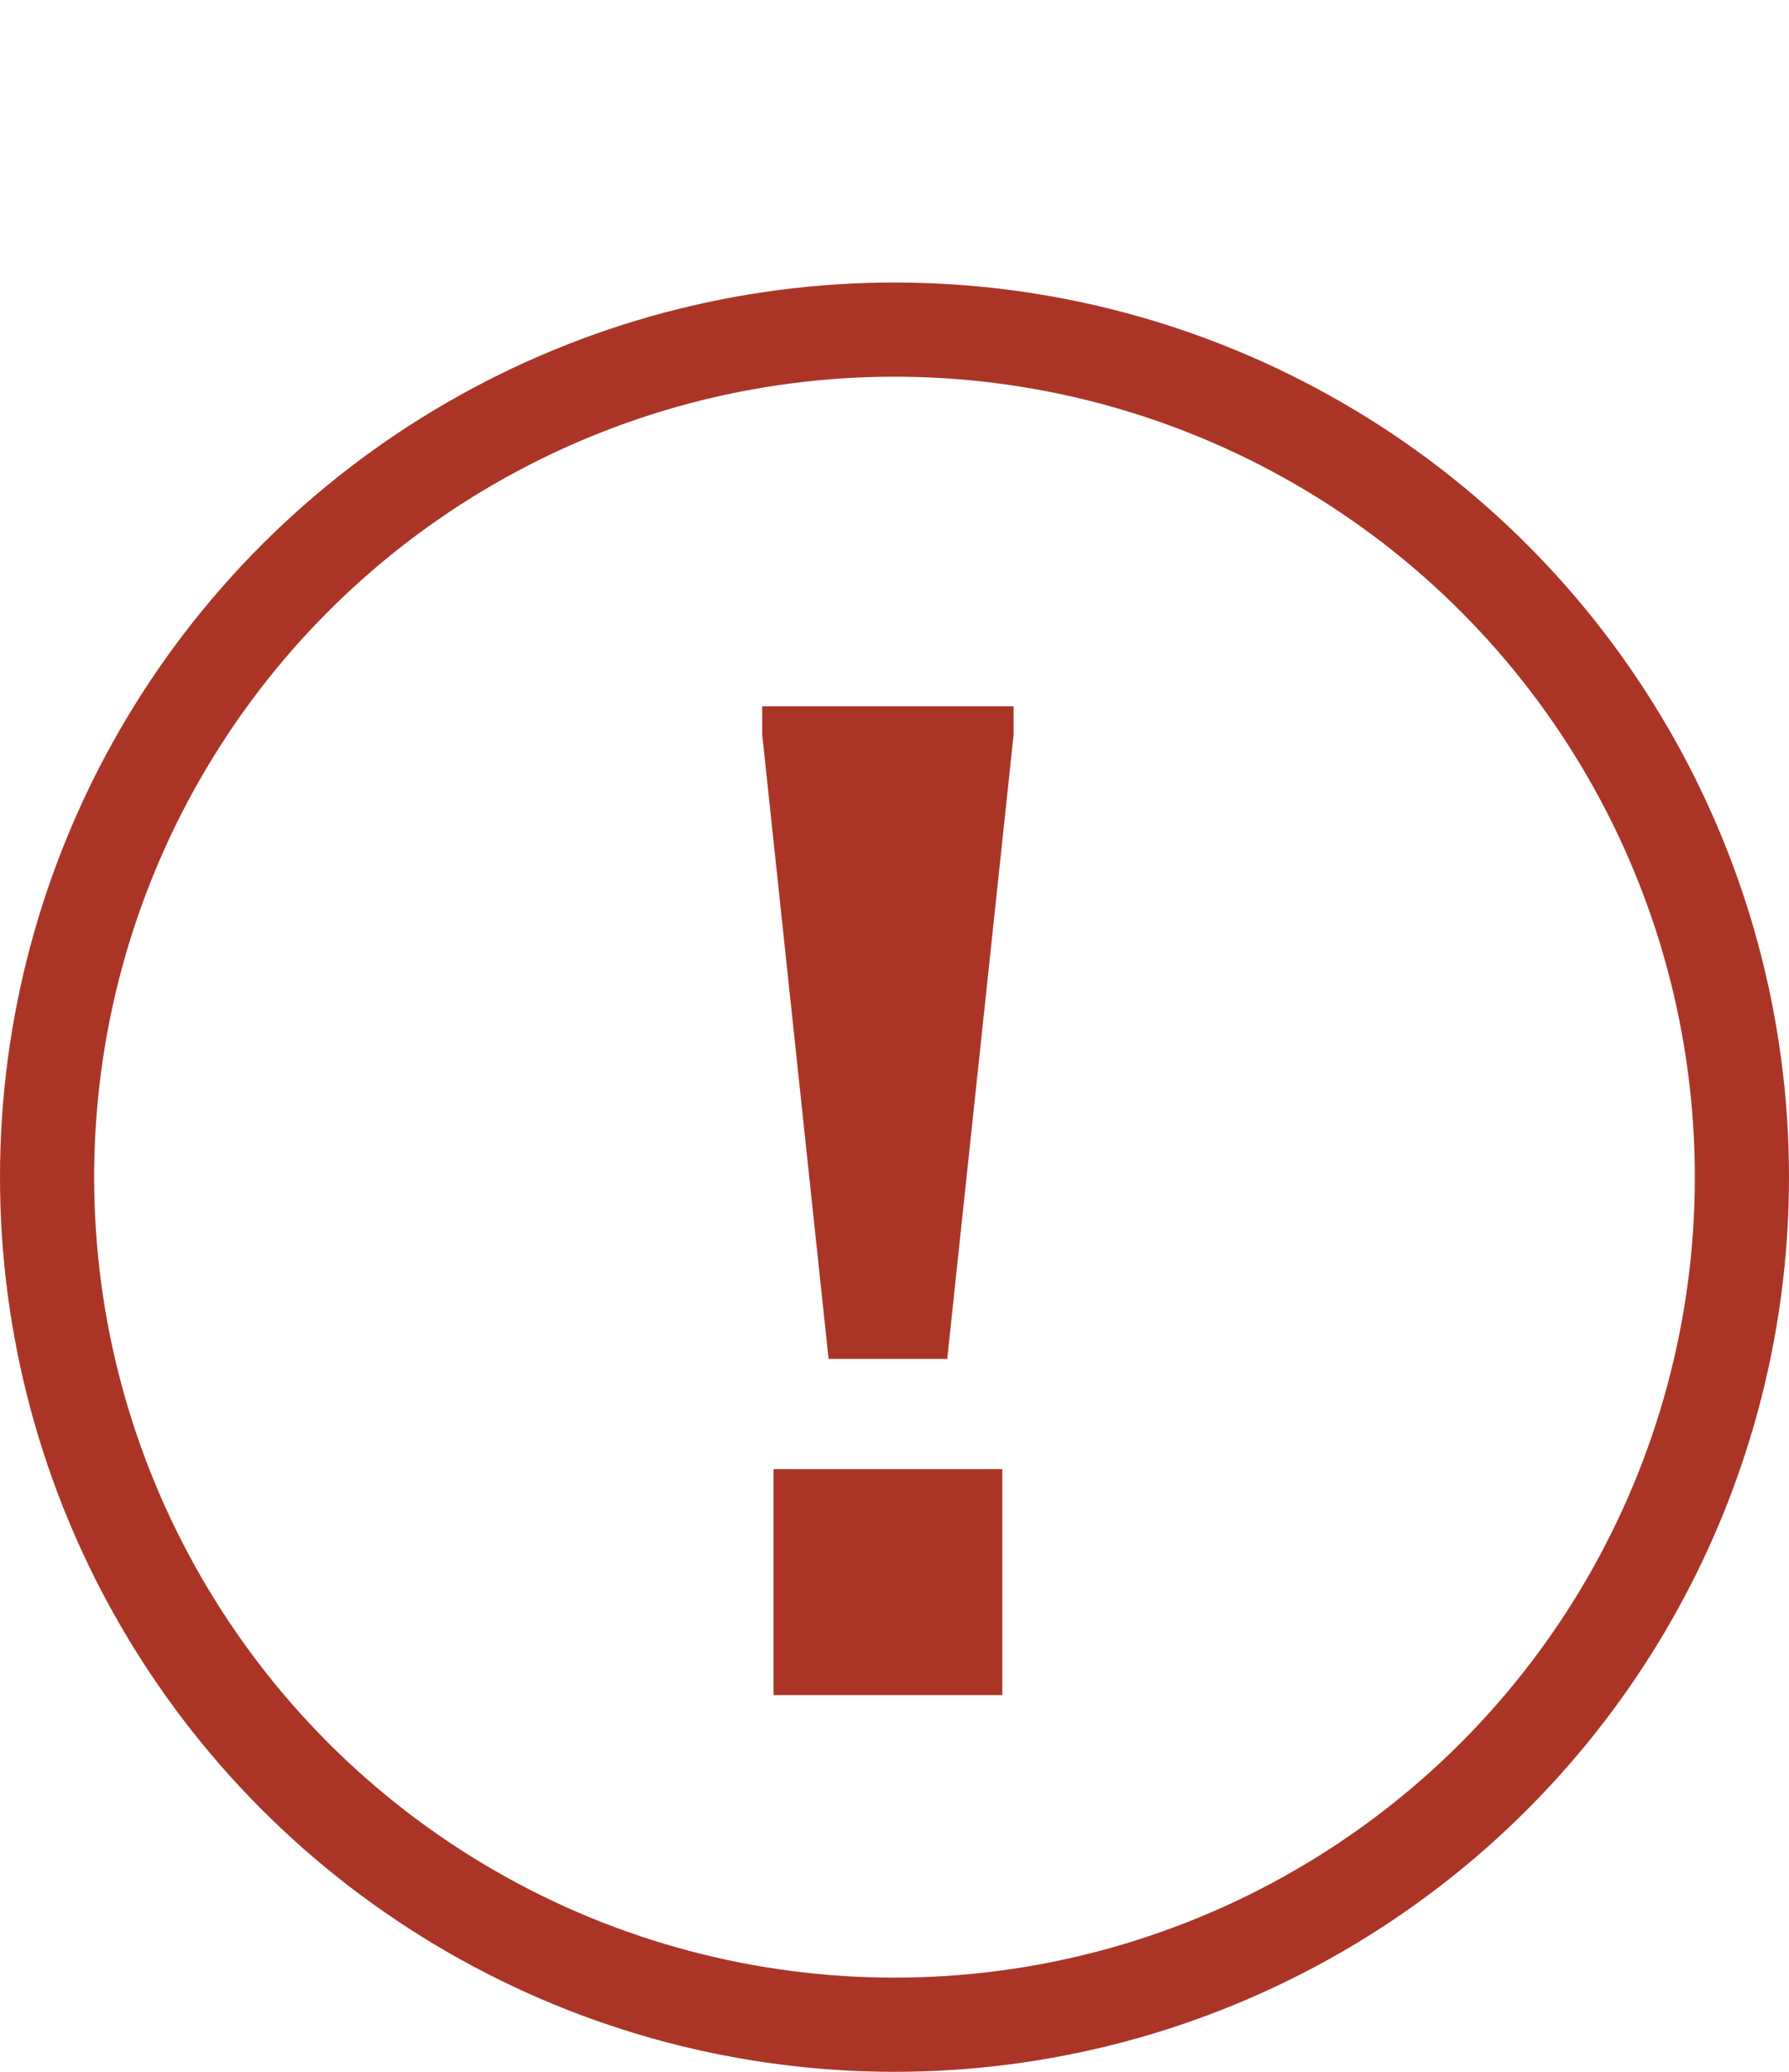
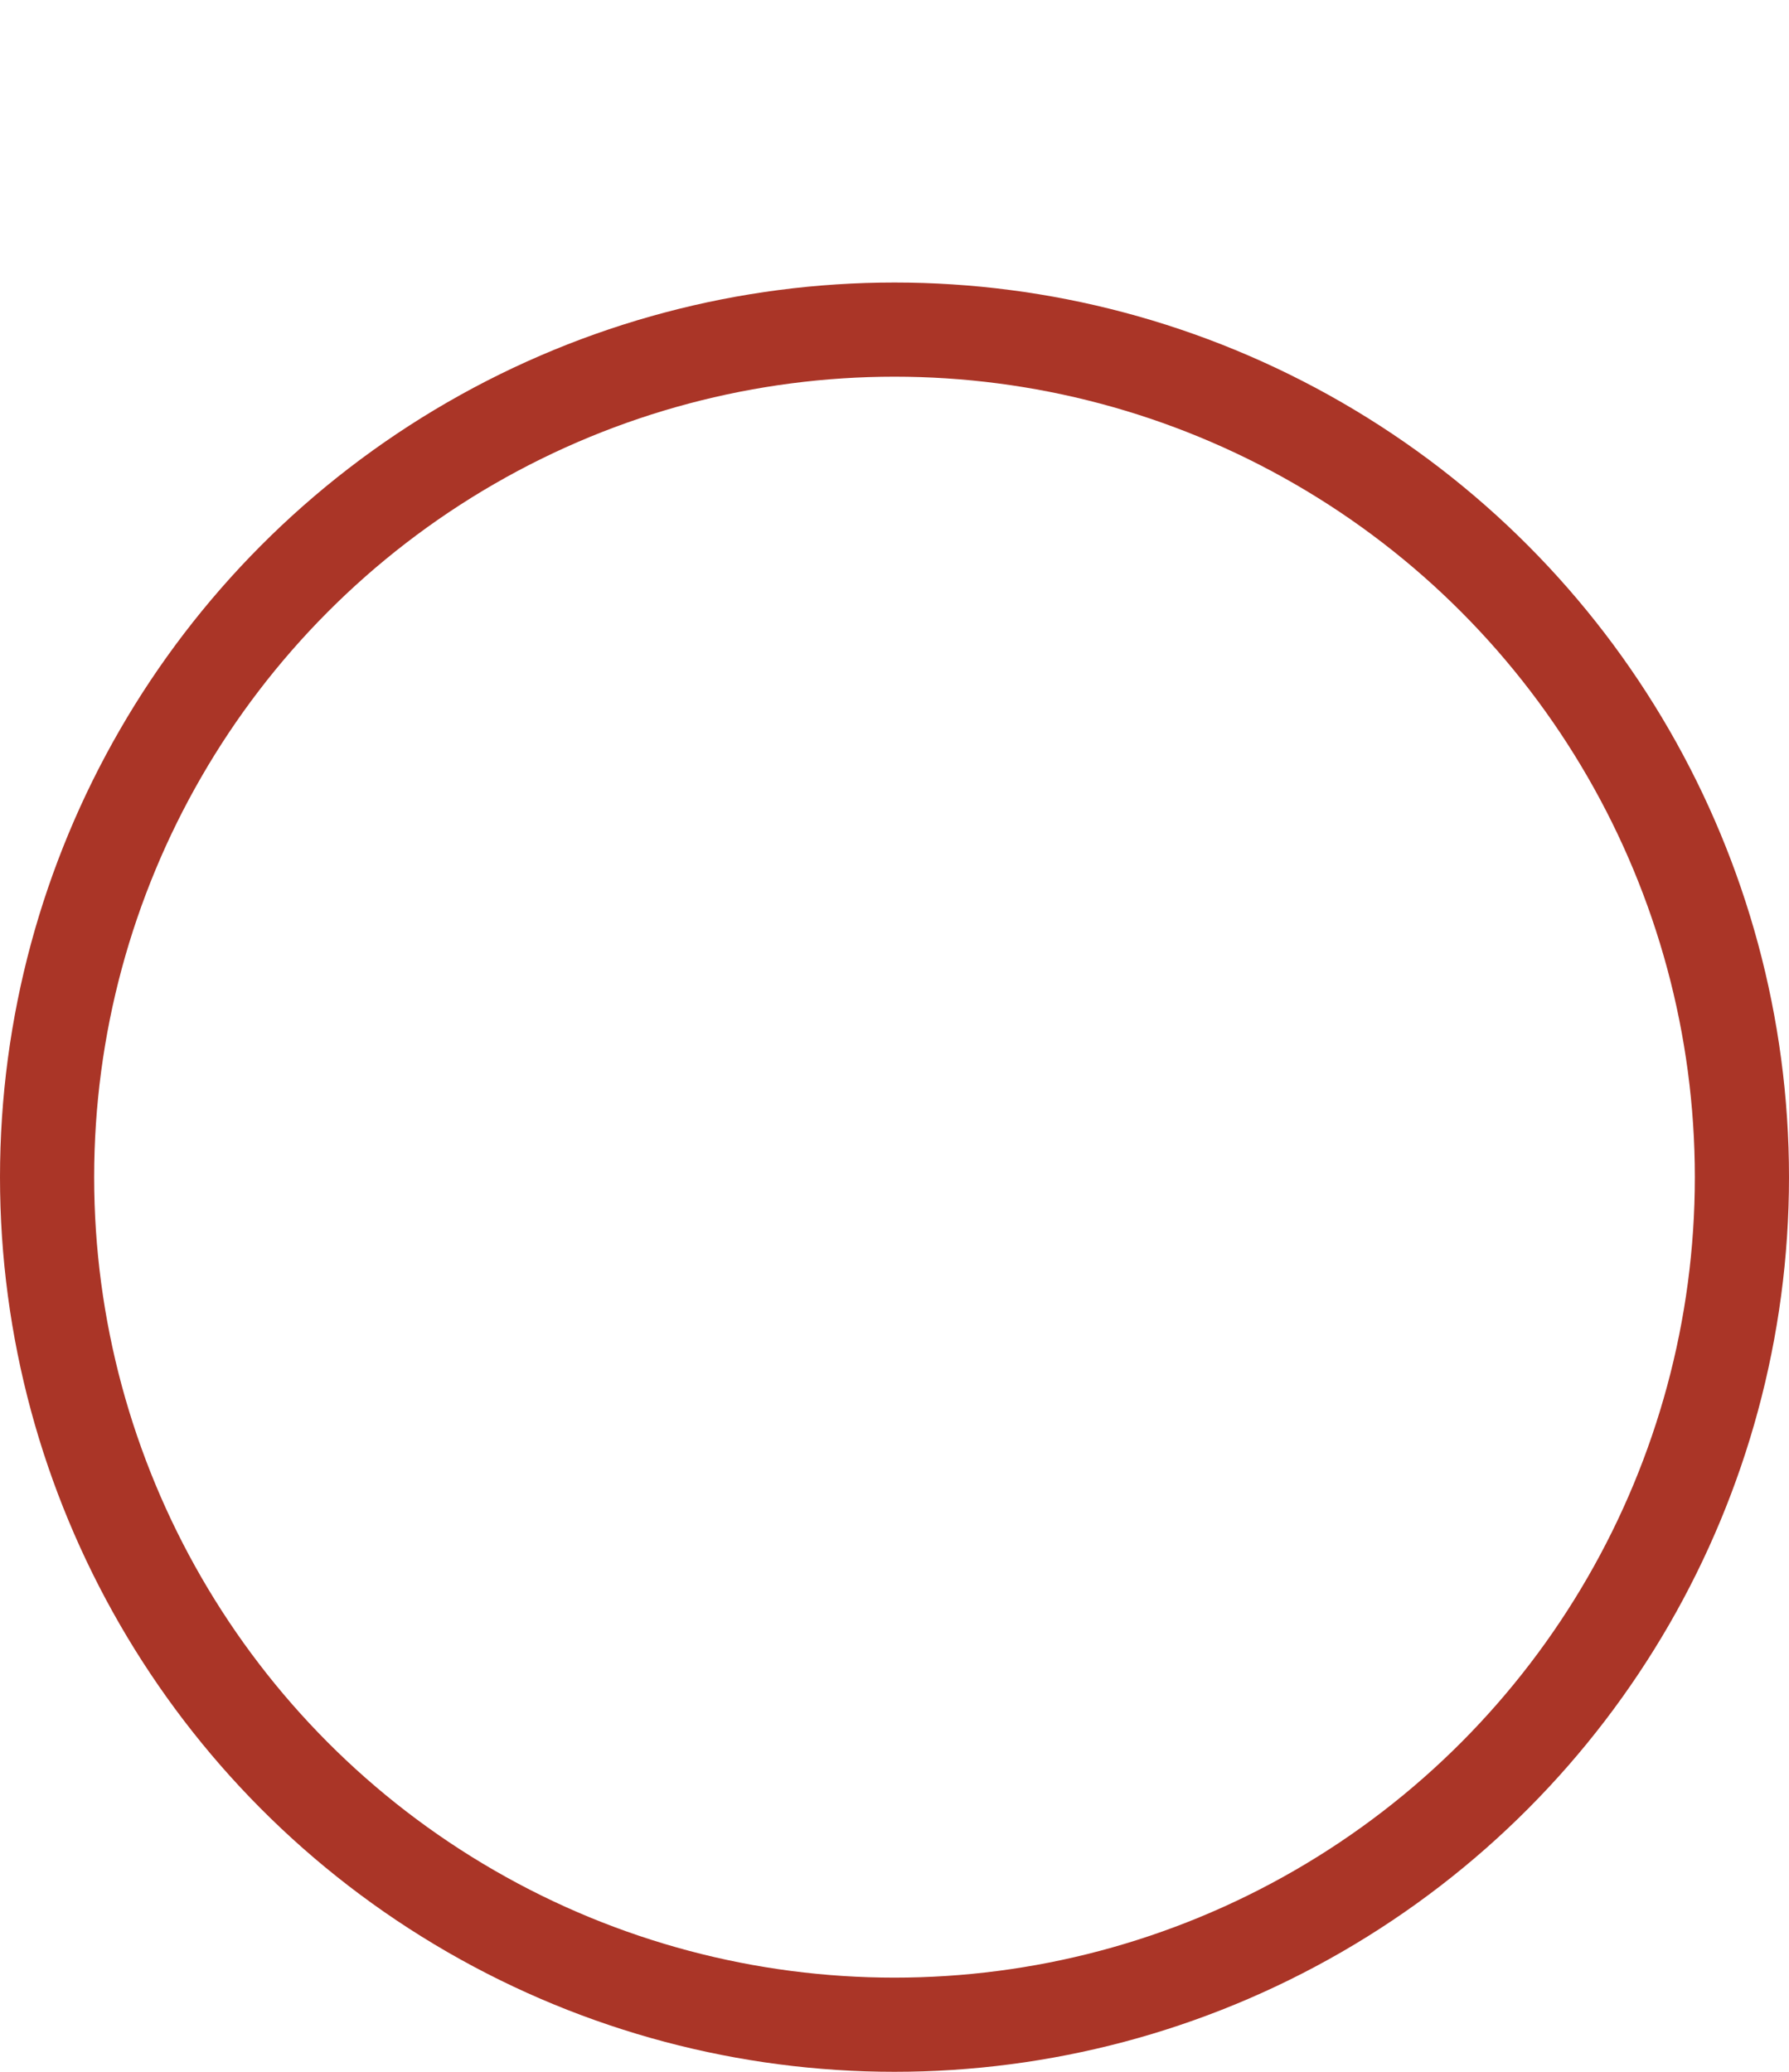
<svg xmlns="http://www.w3.org/2000/svg" width="19" height="22" viewBox="0 0 19 22" fill="none">
  <circle cx="9.5" cy="12.5" r="9" stroke="#AA3527" />
-   <path d="M8.095 7.8V7.5H10.765V7.8L10.06 14.43H8.8L8.095 7.8ZM8.215 15.6H10.645V18H8.215V15.6Z" fill="#AA3527" />
</svg>